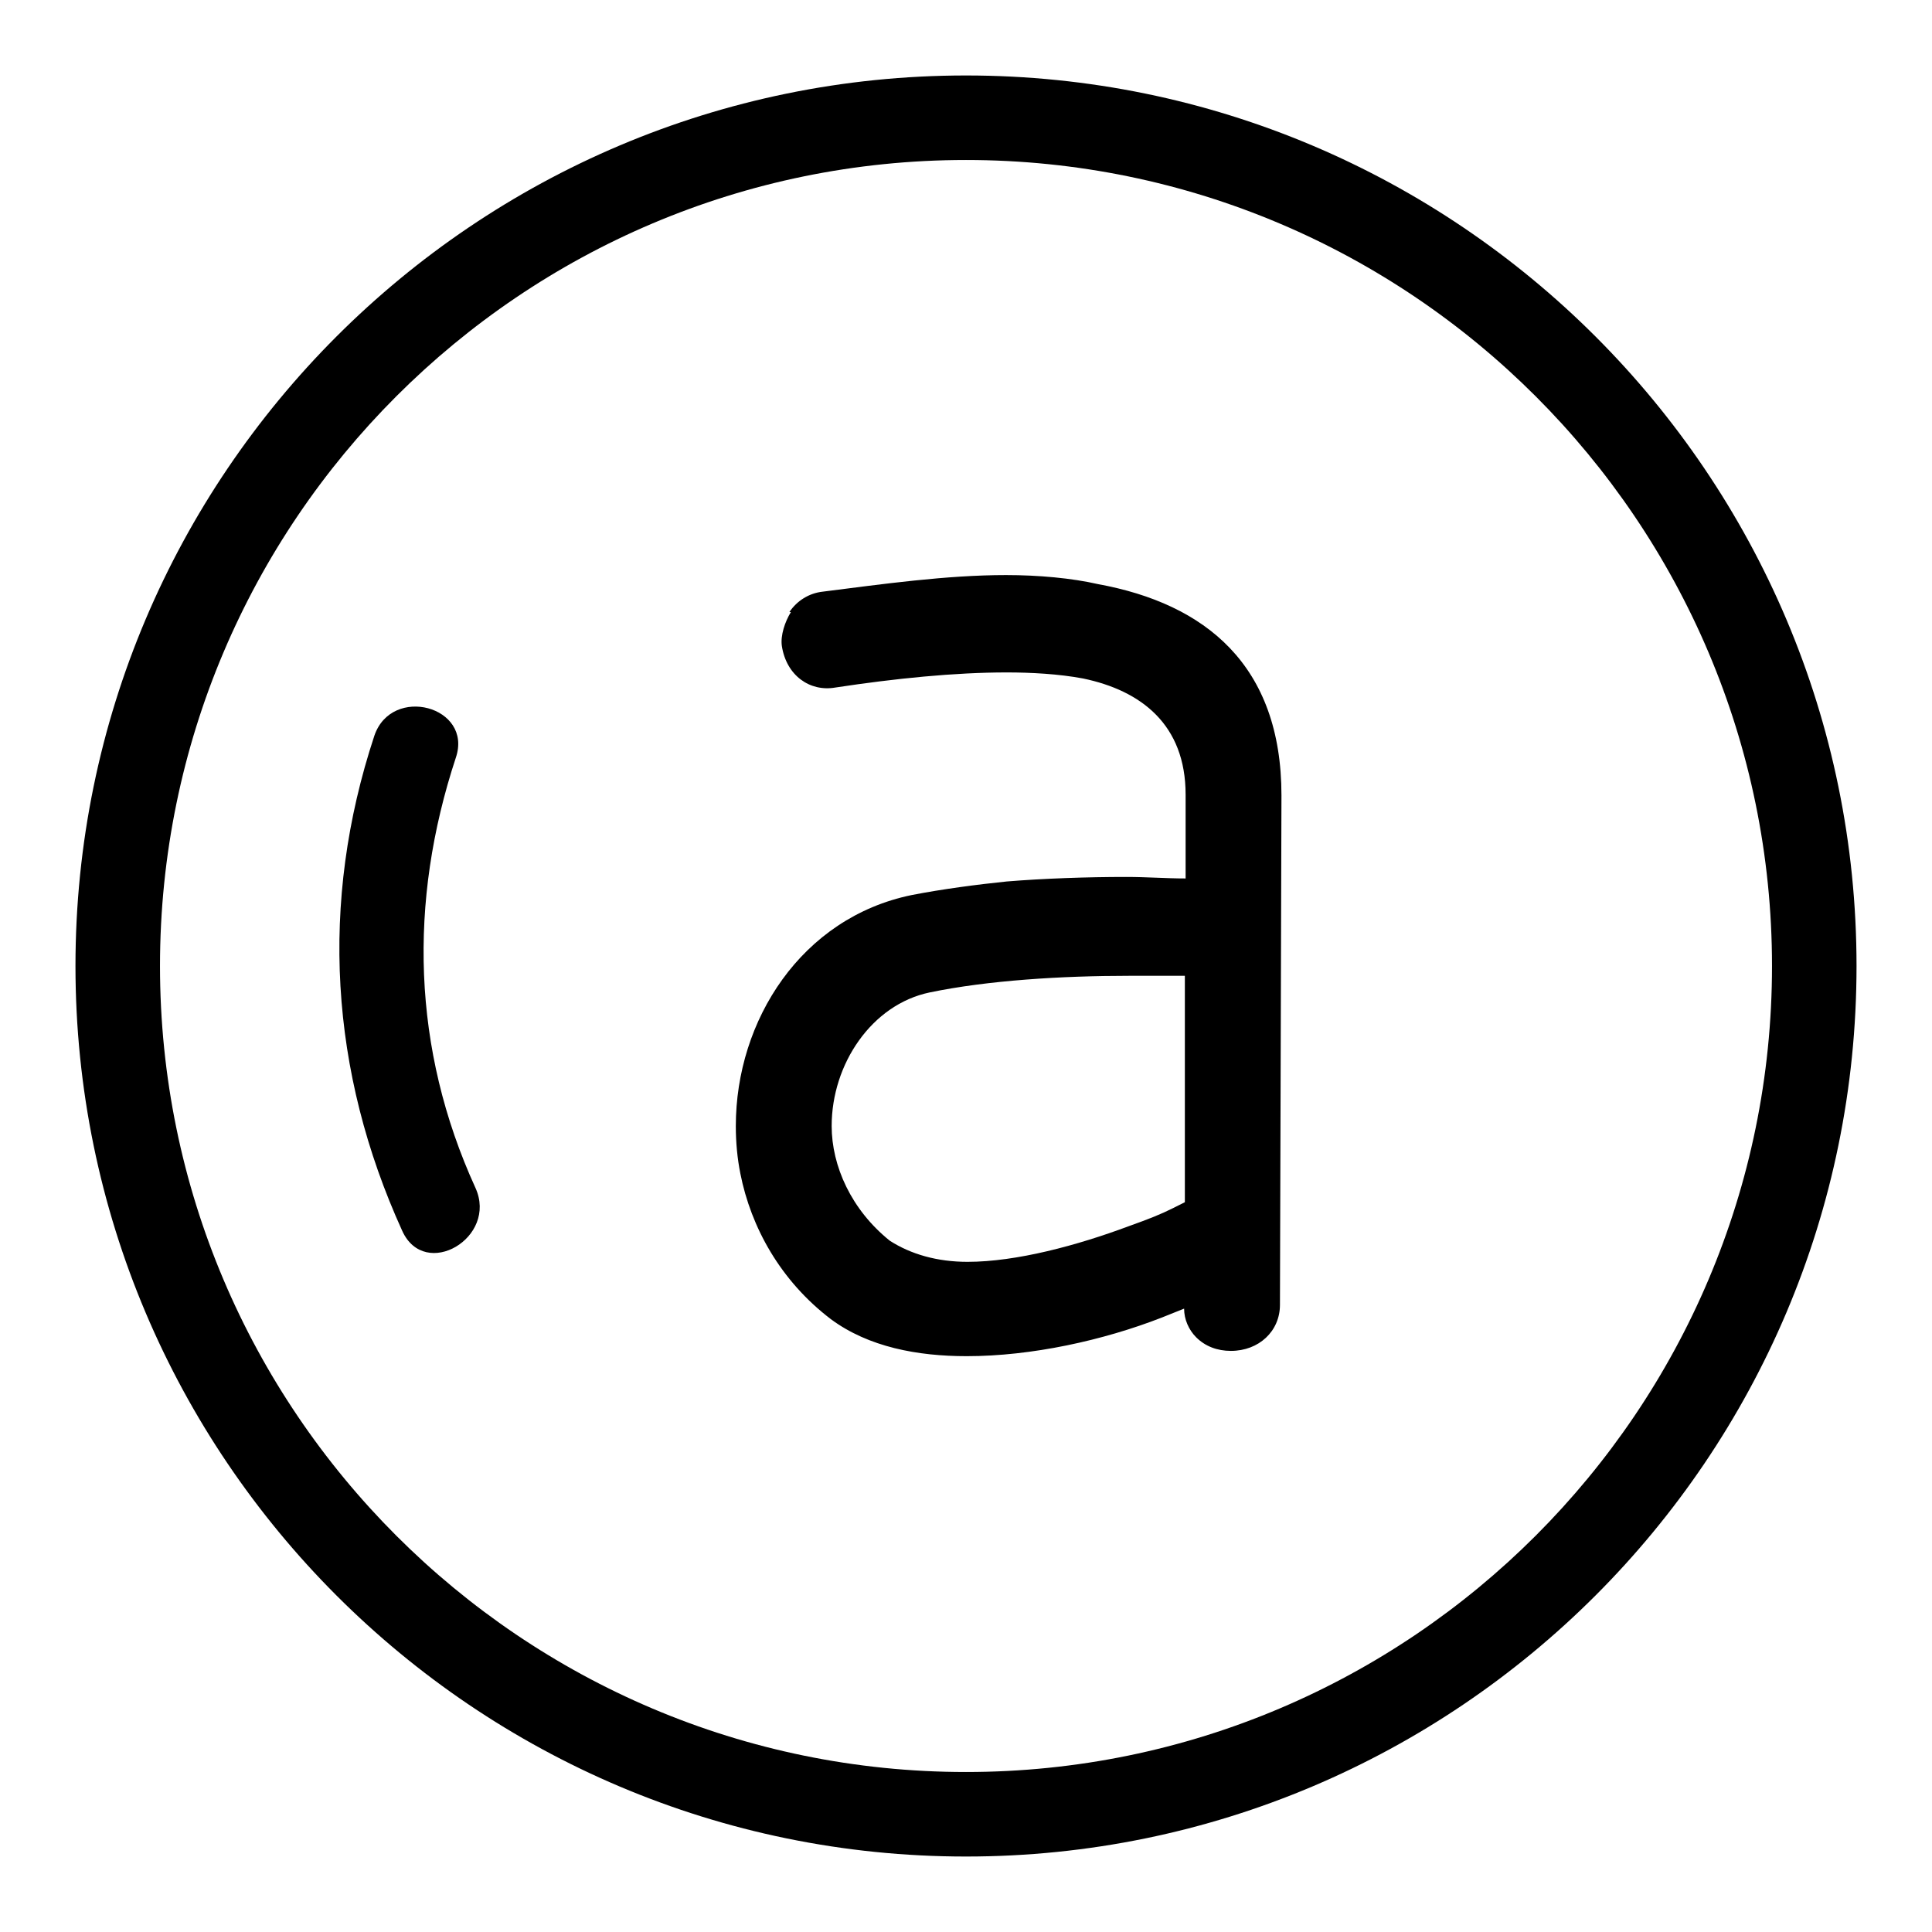
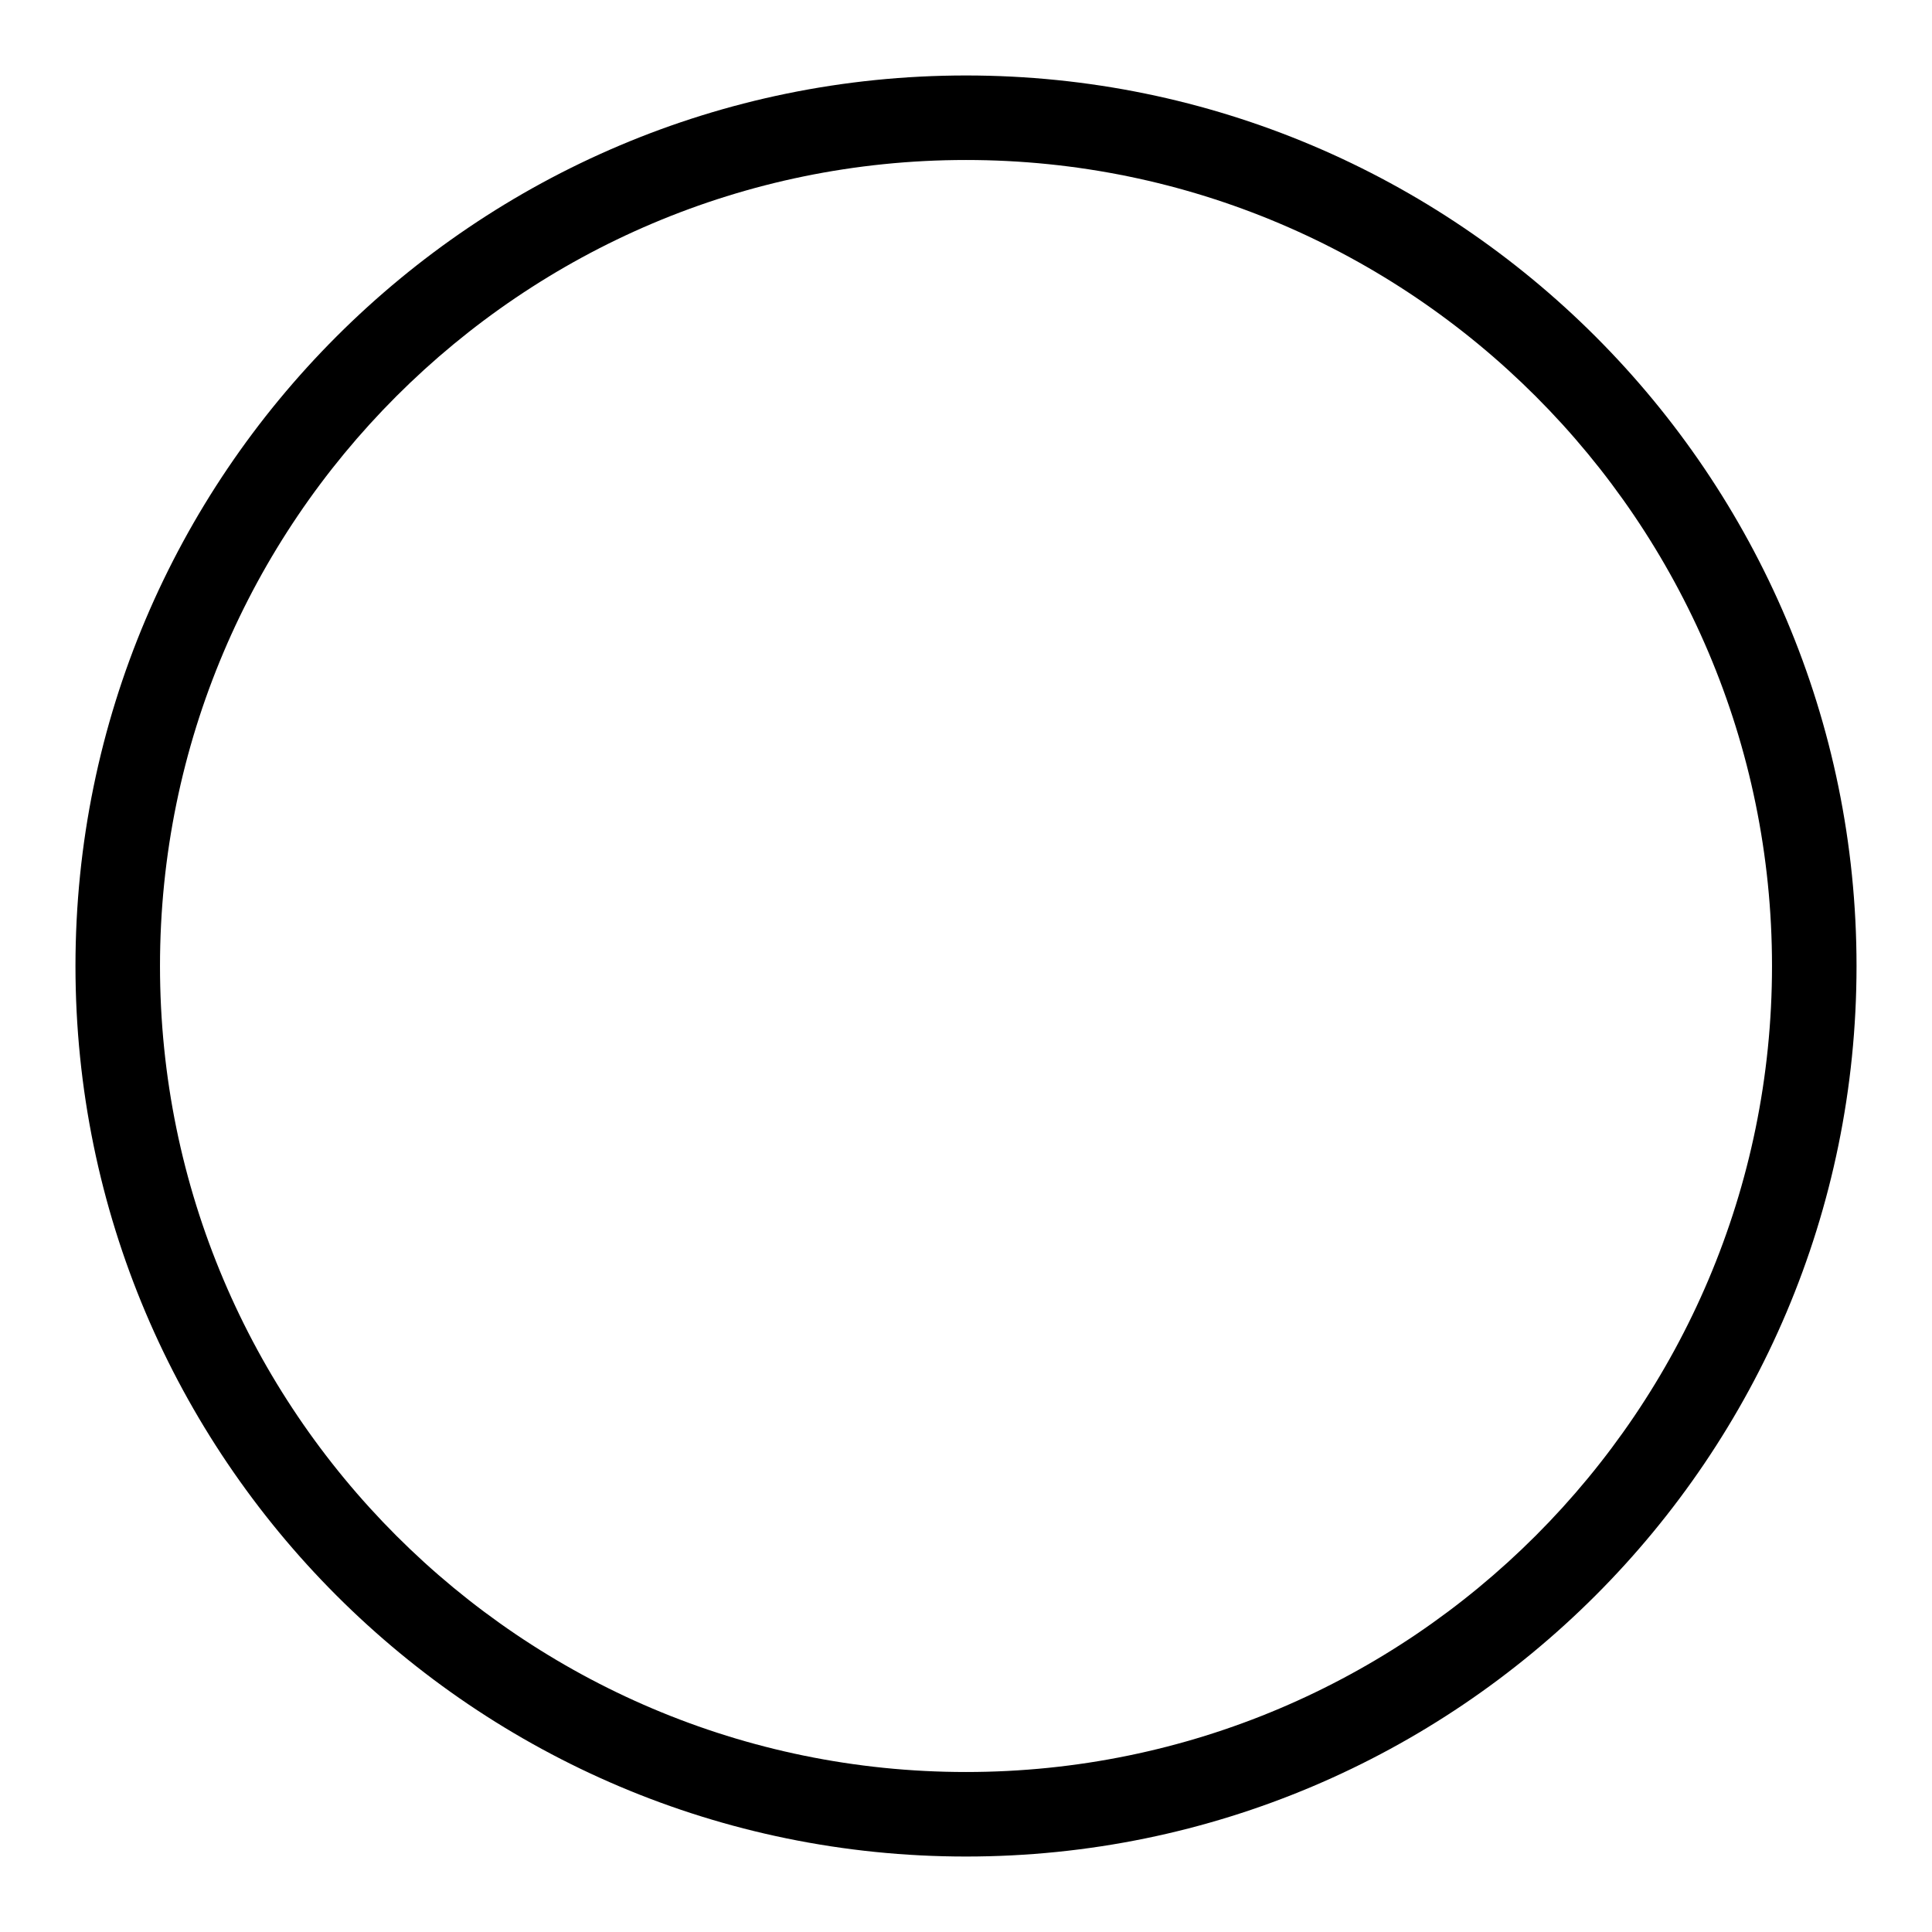
<svg xmlns="http://www.w3.org/2000/svg" version="1.1" x="0px" y="0px" viewBox="0 0 256 256" enable-background="new 0 0 256 256" xml:space="preserve">
  <g>
    <g>
      <path fill="#000000" d="M128,246c-65.1,0-118-52.9-118-118C10,62.9,62.9,10,128,10c65.1,0,118,52.9,118,118C246,193.1,193.1,246,128,246z M128,21.2C69.1,21.2,21.2,69.1,21.2,128c0,58.9,47.9,106.8,106.8,106.8c58.9,0,106.8-47.9,106.8-106.8C234.8,69.1,186.9,21.2,128,21.2z" />
-       <path fill="#000000" d="M49.6,97.5c-7.3,22.1-5.9,44.5,3.7,65.6c3,6.6,12.7,0.9,9.7-5.7c-8.4-18.4-8.9-37.9-2.6-57C62.7,93.6,51.9,90.7,49.6,97.5" />
-       <path fill="#000000" d="M109,78.4c7.9-1,16.4-2.2,24.3-2.2c4.3,0,8.7,0.4,12.2,1.2c14.2,2.6,24.3,10.7,24.3,28l-0.2,67.5c0,3.5-2.8,6.1-6.5,6.1c-1.8,0-3.4-0.6-4.6-1.8c-1-1-1.6-2.4-1.6-3.8l-3,1.2c-7.7,3-17.2,5.1-25.8,5.1c-6.5,0-13-1.2-18-4.9c-6.7-5.1-10.6-12.2-12-19.3c-0.4-2-0.6-4.1-0.6-6.3c0-14,8.7-27.6,23.3-30.6c4.1-0.8,8.7-1.4,12.6-1.8c4.9-0.4,10.6-0.6,15.8-0.6c2.8,0,5.3,0.2,7.9,0.2v-11.1c0-9.3-5.9-13.8-13.6-15.4c-3.2-0.6-6.9-0.8-10.1-0.8c-6.9,0-14.8,0.8-22.7,2c-3.4,0.6-6.5-1.6-7.1-5.5c-0.2-1.4,0.4-3.2,1.2-4.5h-0.2C105.6,79.6,107.2,78.6,109,78.4 M149.6,129.3c-8.9,0-18.7,0.6-26.4,2.2c-7.7,1.6-13,9.5-13,17.7c0,5.3,2.6,11.1,7.7,15.2c2.8,1.8,6.3,2.8,10.3,2.8c6.5,0,14.6-2.2,21.3-4.7c2.8-1,4.3-1.6,5.9-2.4l1.6-0.8v-30H149.6L149.6,129.3z" />
    </g>
  </g>
</svg>